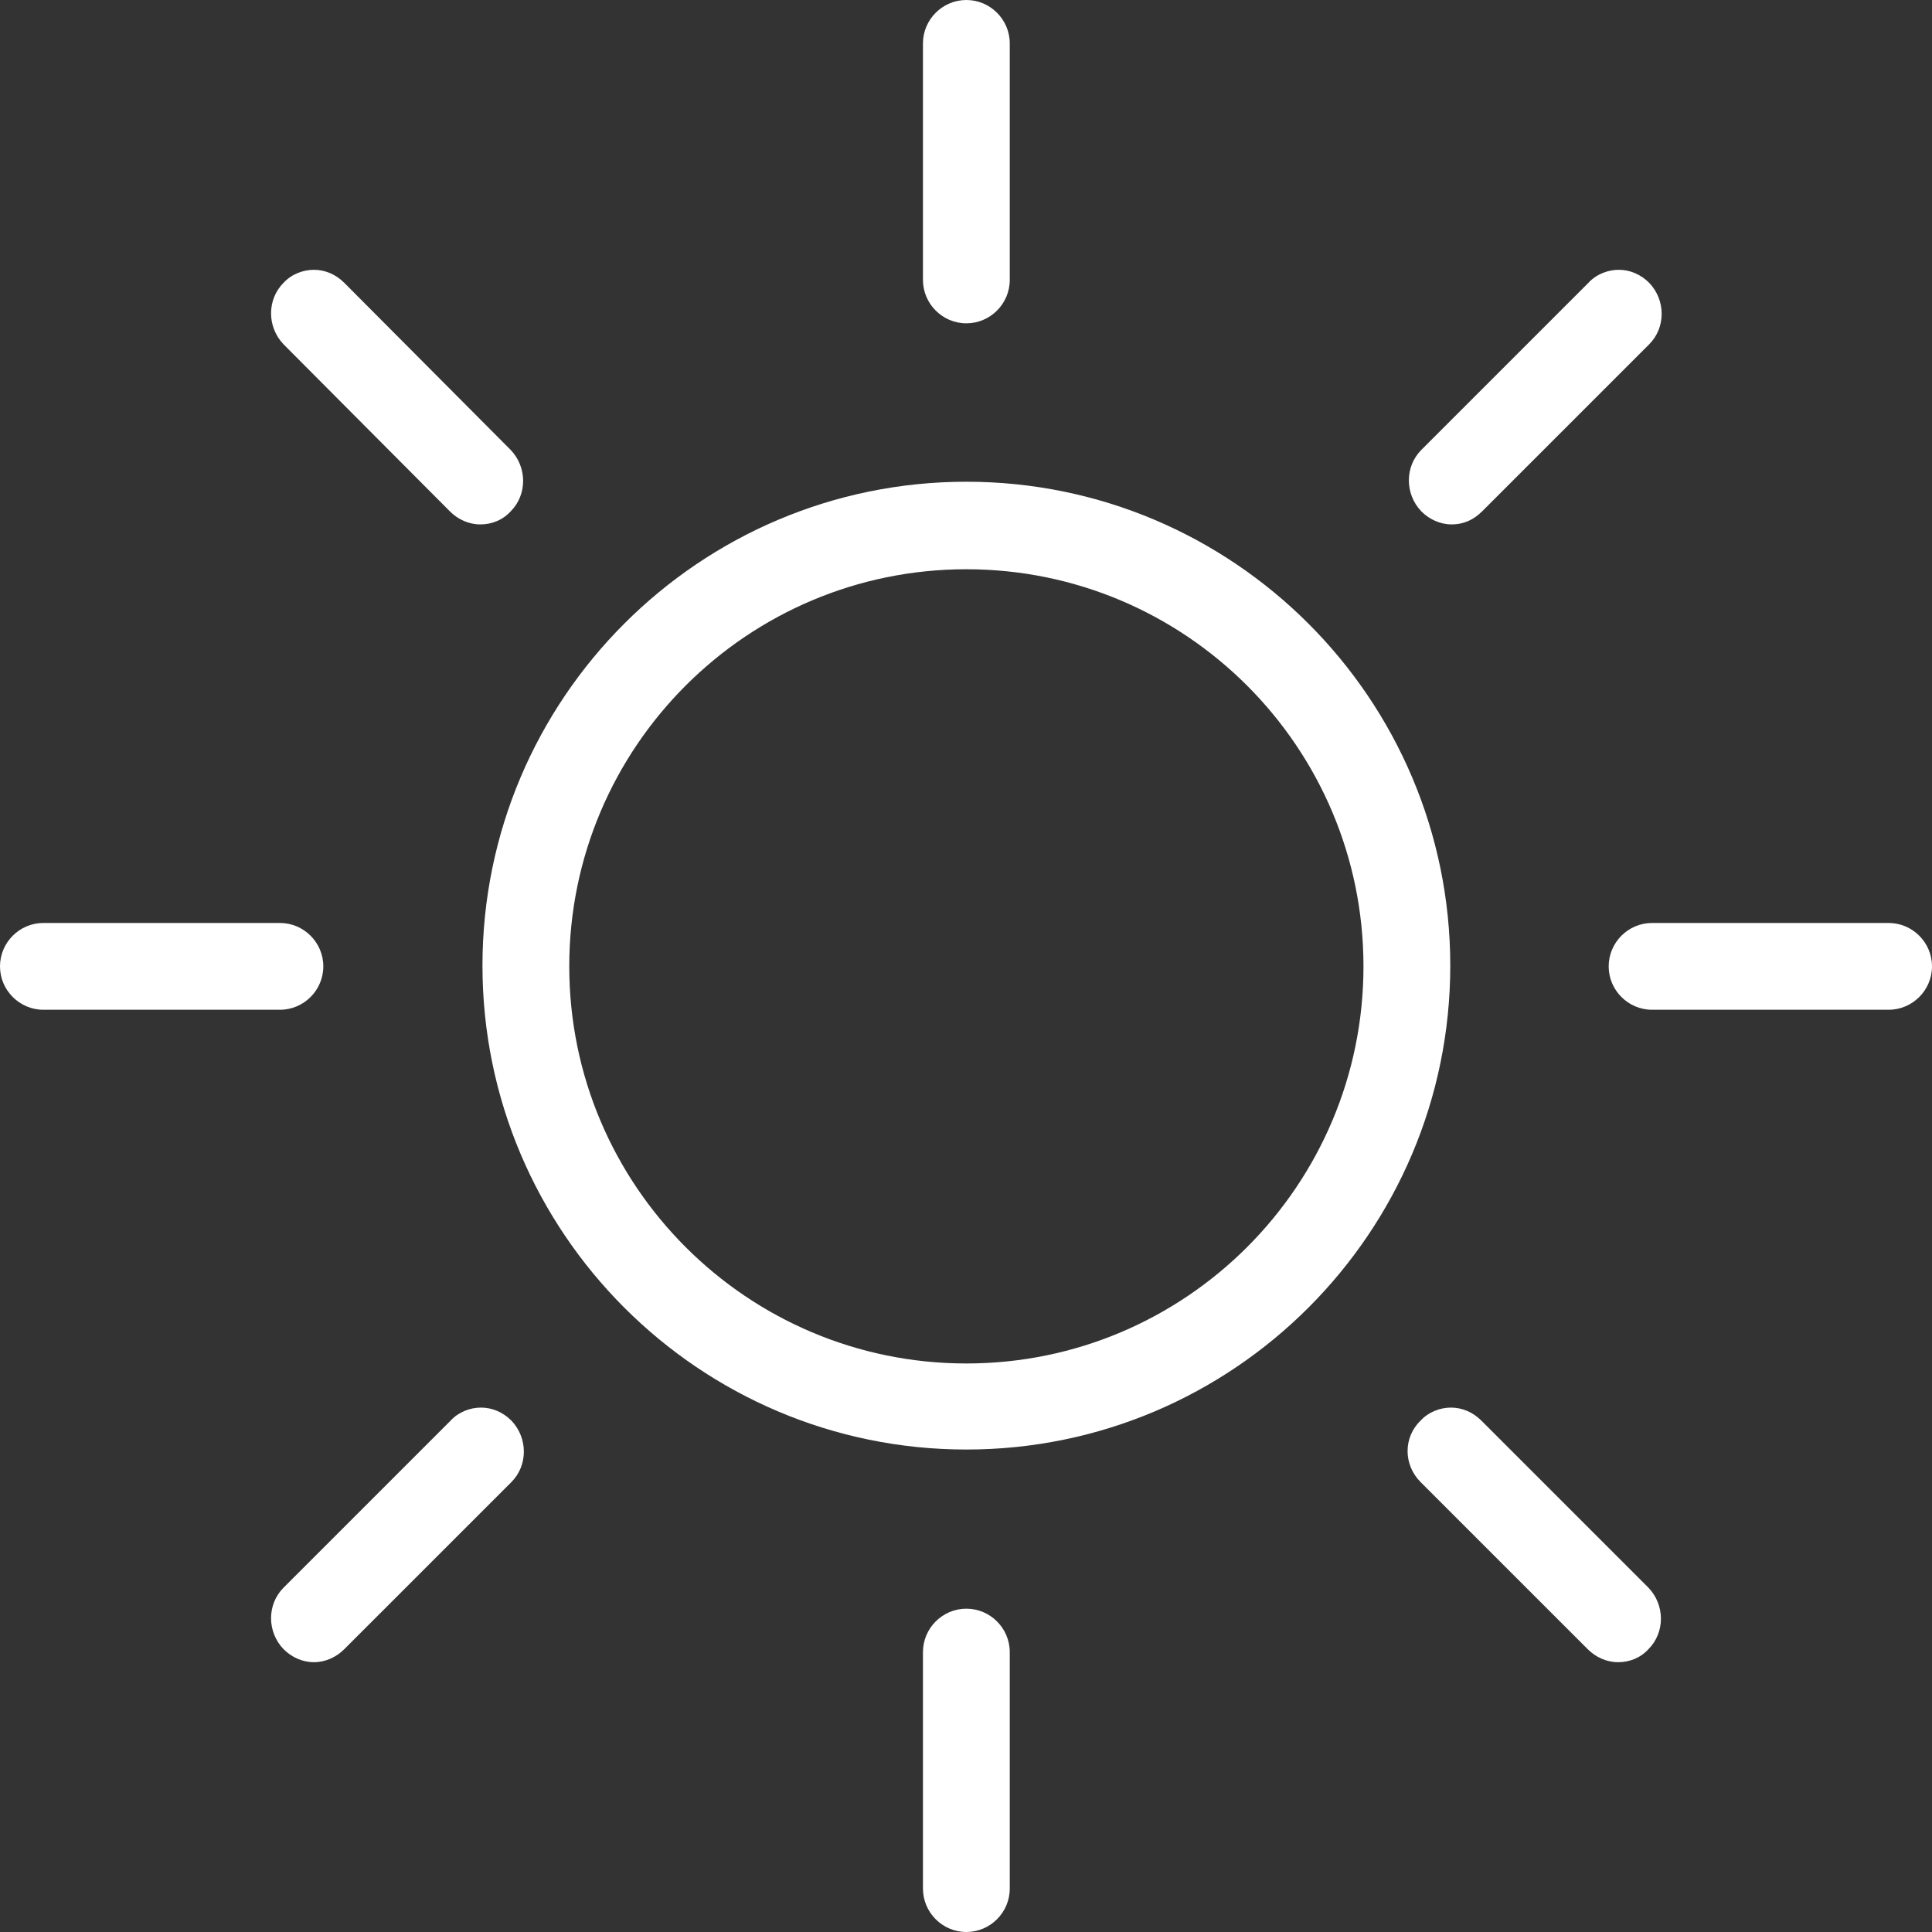
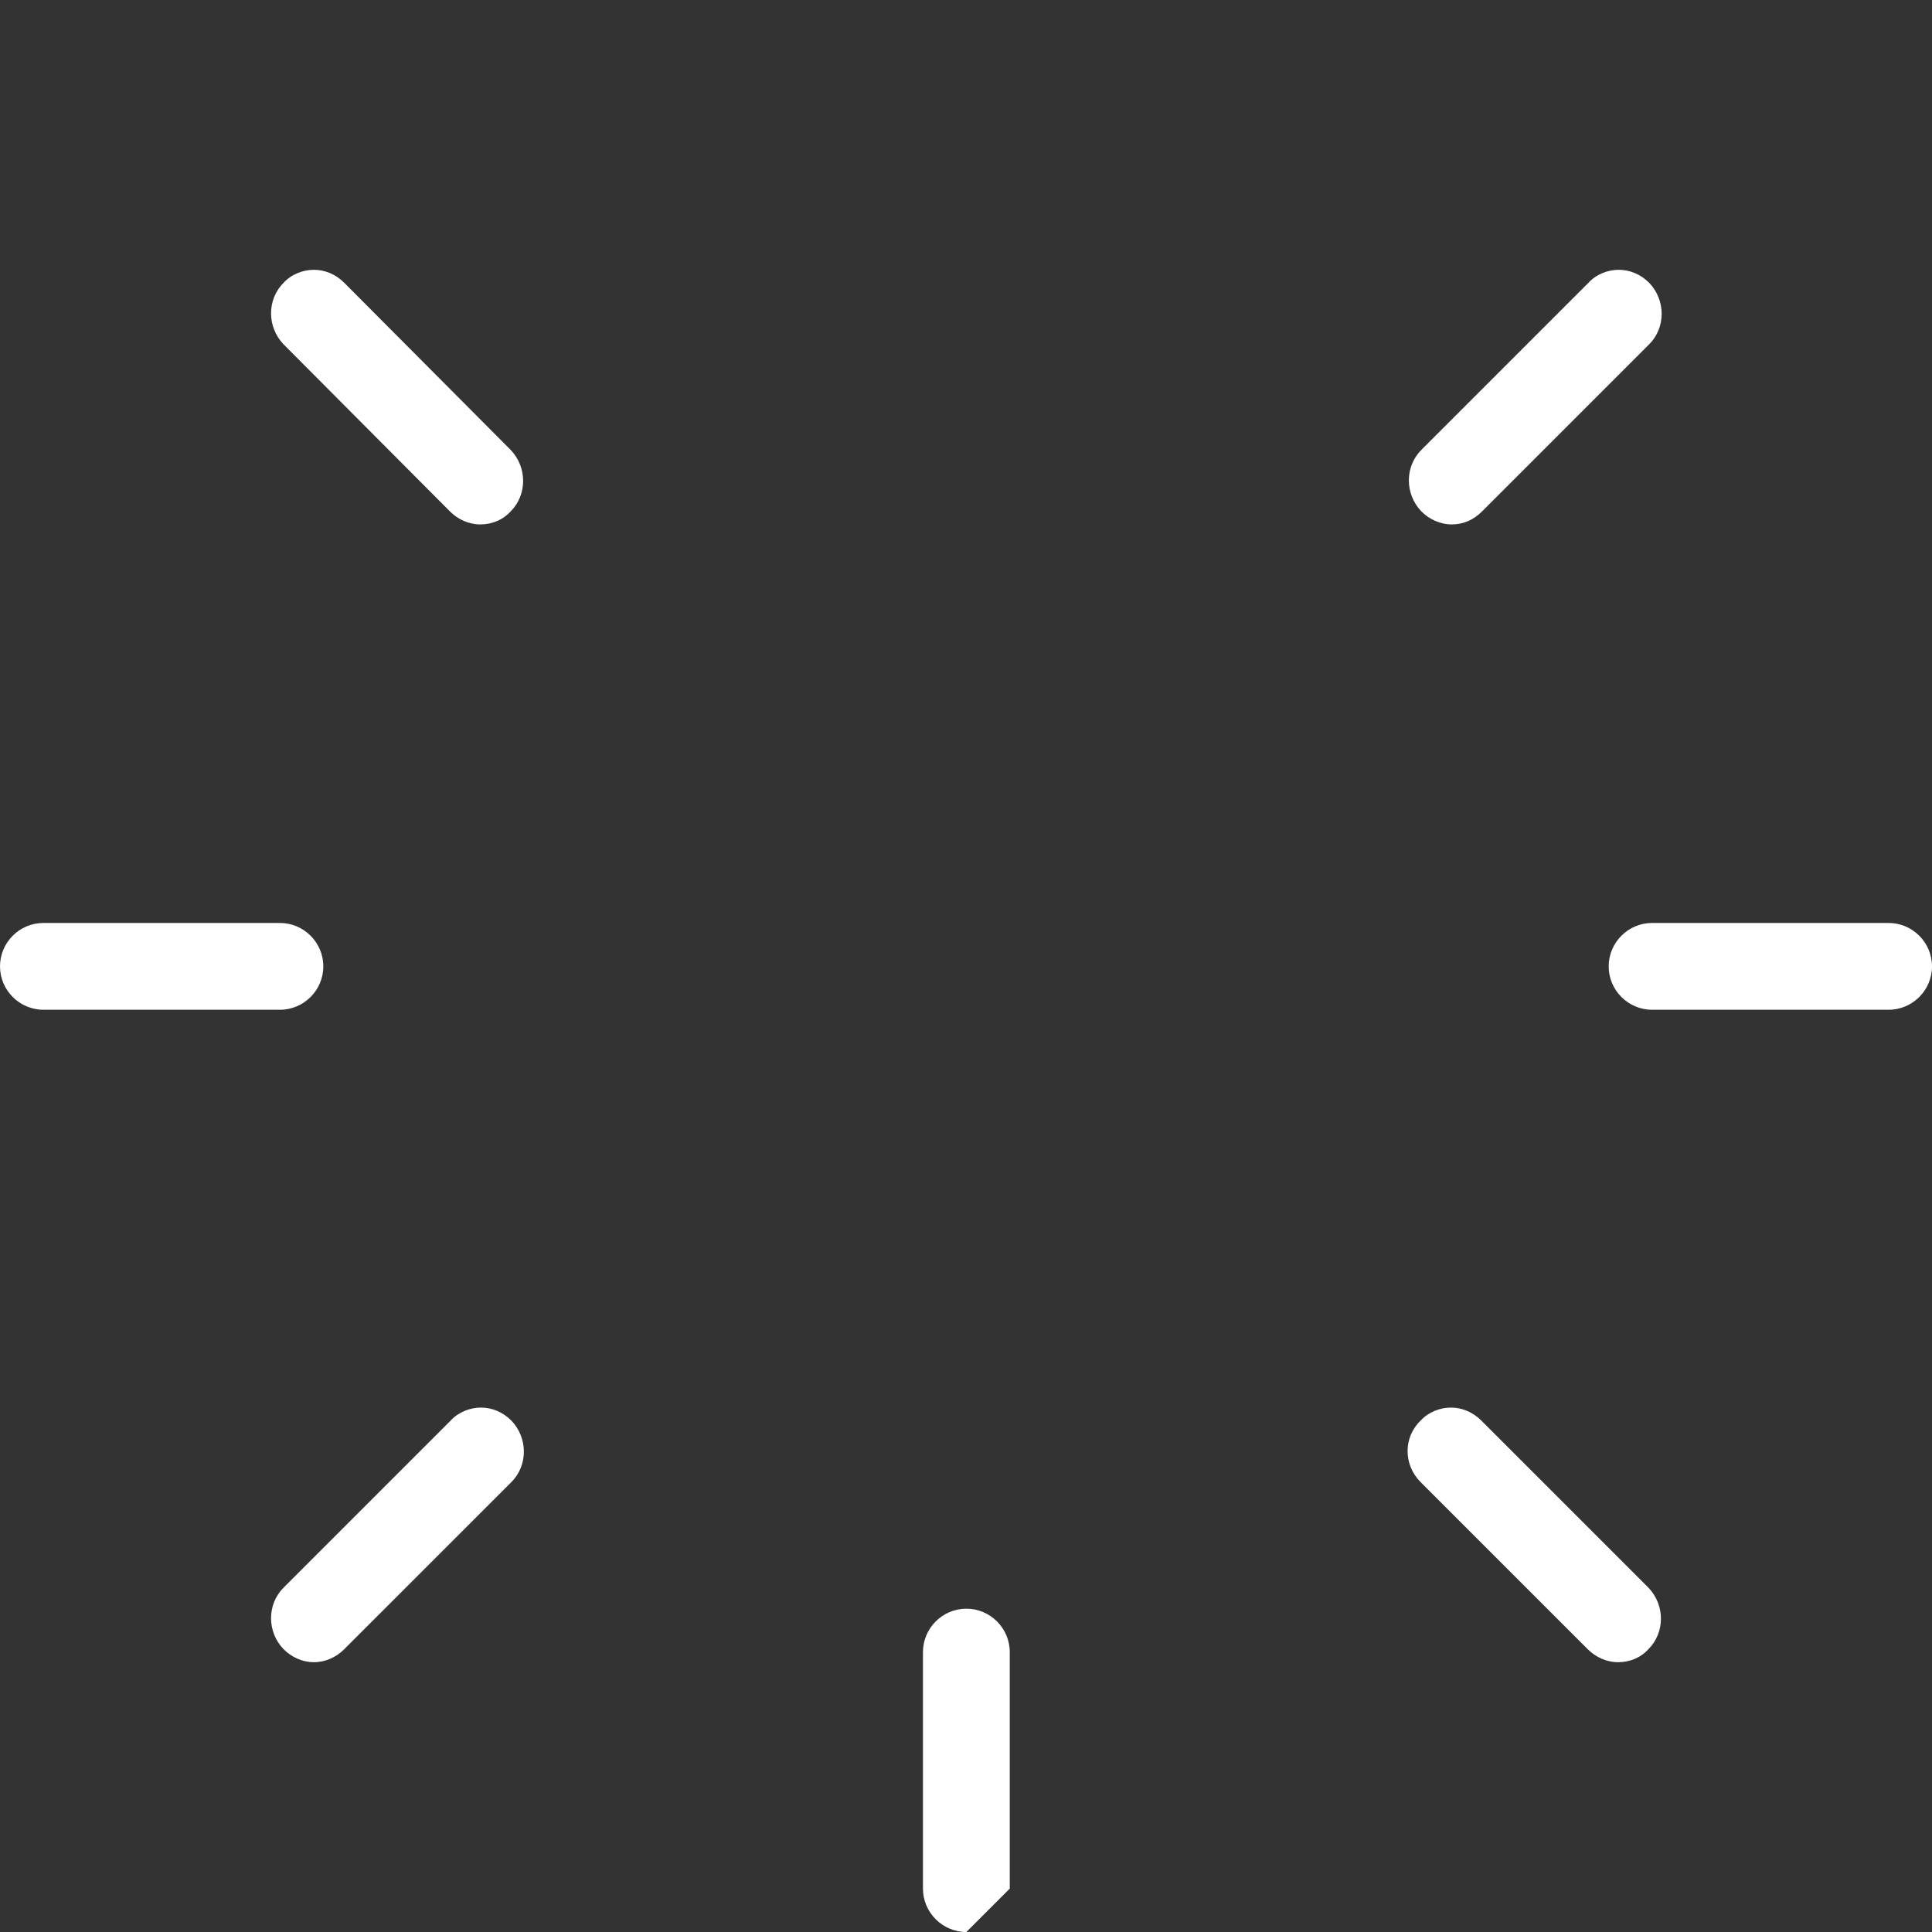
<svg xmlns="http://www.w3.org/2000/svg" width="123" height="123" viewBox="0 0 123 123" fill="none">
  <rect x="0" y="0" width="123" height="123" fill="#333333" stroke="none" />
  <g clip-path="url(#clip0)">
-     <path d="M61.523 30.669C44.531 30.669 30.716 44.484 30.716 61.477C30.716 78.469 44.531 92.284 61.523 92.284C78.516 92.284 92.331 78.469 92.331 61.477C92.331 44.484 78.516 30.669 61.523 30.669ZM61.523 86.805C47.57 86.805 36.242 75.476 36.242 61.523C36.242 47.57 47.57 36.241 61.523 36.241C75.477 36.241 86.805 47.57 86.805 61.523C86.805 75.476 75.477 86.805 61.523 86.805Z" fill="white" />
    <path d="M94.357 32.557L104.995 21.92C106.054 20.861 106.054 19.111 104.995 18.006C104.442 17.453 103.751 17.177 103.06 17.177C102.37 17.177 101.633 17.453 101.126 18.006L90.489 28.643C89.43 29.702 89.43 31.452 90.489 32.557C90.995 33.064 91.686 33.386 92.423 33.386C93.16 33.386 93.804 33.11 94.357 32.557Z" fill="white" />
    <path d="M120.237 64.286C121.757 64.286 123 63.043 123 61.523C123 60.003 121.757 58.76 120.237 58.76H105.179C103.659 58.76 102.416 60.003 102.416 61.523C102.416 63.043 103.659 64.286 105.179 64.286H120.237Z" fill="white" />
    <path d="M90.442 94.357L101.08 104.994C101.586 105.501 102.277 105.823 103.014 105.823C103.751 105.823 104.441 105.547 104.948 104.994C106.007 103.935 106.007 102.185 104.948 101.08L94.31 90.442C93.758 89.89 93.067 89.614 92.376 89.614C91.686 89.614 90.949 89.89 90.442 90.442C89.337 91.502 89.337 93.251 90.442 94.357Z" fill="white" />
-     <path d="M64.286 120.237V105.179C64.286 103.659 63.042 102.416 61.523 102.416C60.003 102.416 58.76 103.659 58.76 105.179V120.237C58.76 121.757 60.003 123 61.523 123C63.042 123 64.286 121.757 64.286 120.237Z" fill="white" />
+     <path d="M64.286 120.237V105.179C64.286 103.659 63.042 102.416 61.523 102.416C60.003 102.416 58.76 103.659 58.76 105.179V120.237C58.76 121.757 60.003 123 61.523 123Z" fill="white" />
    <path d="M21.919 104.994L32.557 94.357C33.616 93.298 33.616 91.548 32.557 90.442C32.004 89.89 31.314 89.614 30.623 89.614C29.932 89.614 29.195 89.89 28.689 90.442L18.051 101.08C16.992 102.139 16.992 103.889 18.051 104.994C18.558 105.501 19.248 105.823 19.985 105.823C20.722 105.823 21.413 105.501 21.919 104.994Z" fill="white" />
    <path d="M17.821 64.286C19.341 64.286 20.584 63.043 20.584 61.523C20.584 60.003 19.341 58.76 17.821 58.76H2.763C1.243 58.76 0 60.003 0 61.523C0 63.043 1.243 64.286 2.763 64.286H17.821Z" fill="white" />
    <path d="M28.643 32.557C29.149 33.064 29.84 33.386 30.577 33.386C31.314 33.386 32.004 33.11 32.511 32.557C33.57 31.498 33.57 29.748 32.511 28.643L21.919 18.006C21.367 17.453 20.676 17.177 19.985 17.177C19.295 17.177 18.558 17.453 18.051 18.006C16.992 19.065 16.992 20.815 18.051 21.92L28.643 32.557Z" fill="white" />
-     <path d="M64.286 17.821V2.763C64.286 1.243 63.042 0 61.523 0C60.003 0 58.76 1.243 58.76 2.763V17.821C58.76 19.341 60.003 20.584 61.523 20.584C63.042 20.584 64.286 19.341 64.286 17.821Z" fill="white" />
  </g>
  <defs>
    <clipPath id="clip0">
      <rect width="123" height="123" fill="white" />
    </clipPath>
  </defs>
</svg>